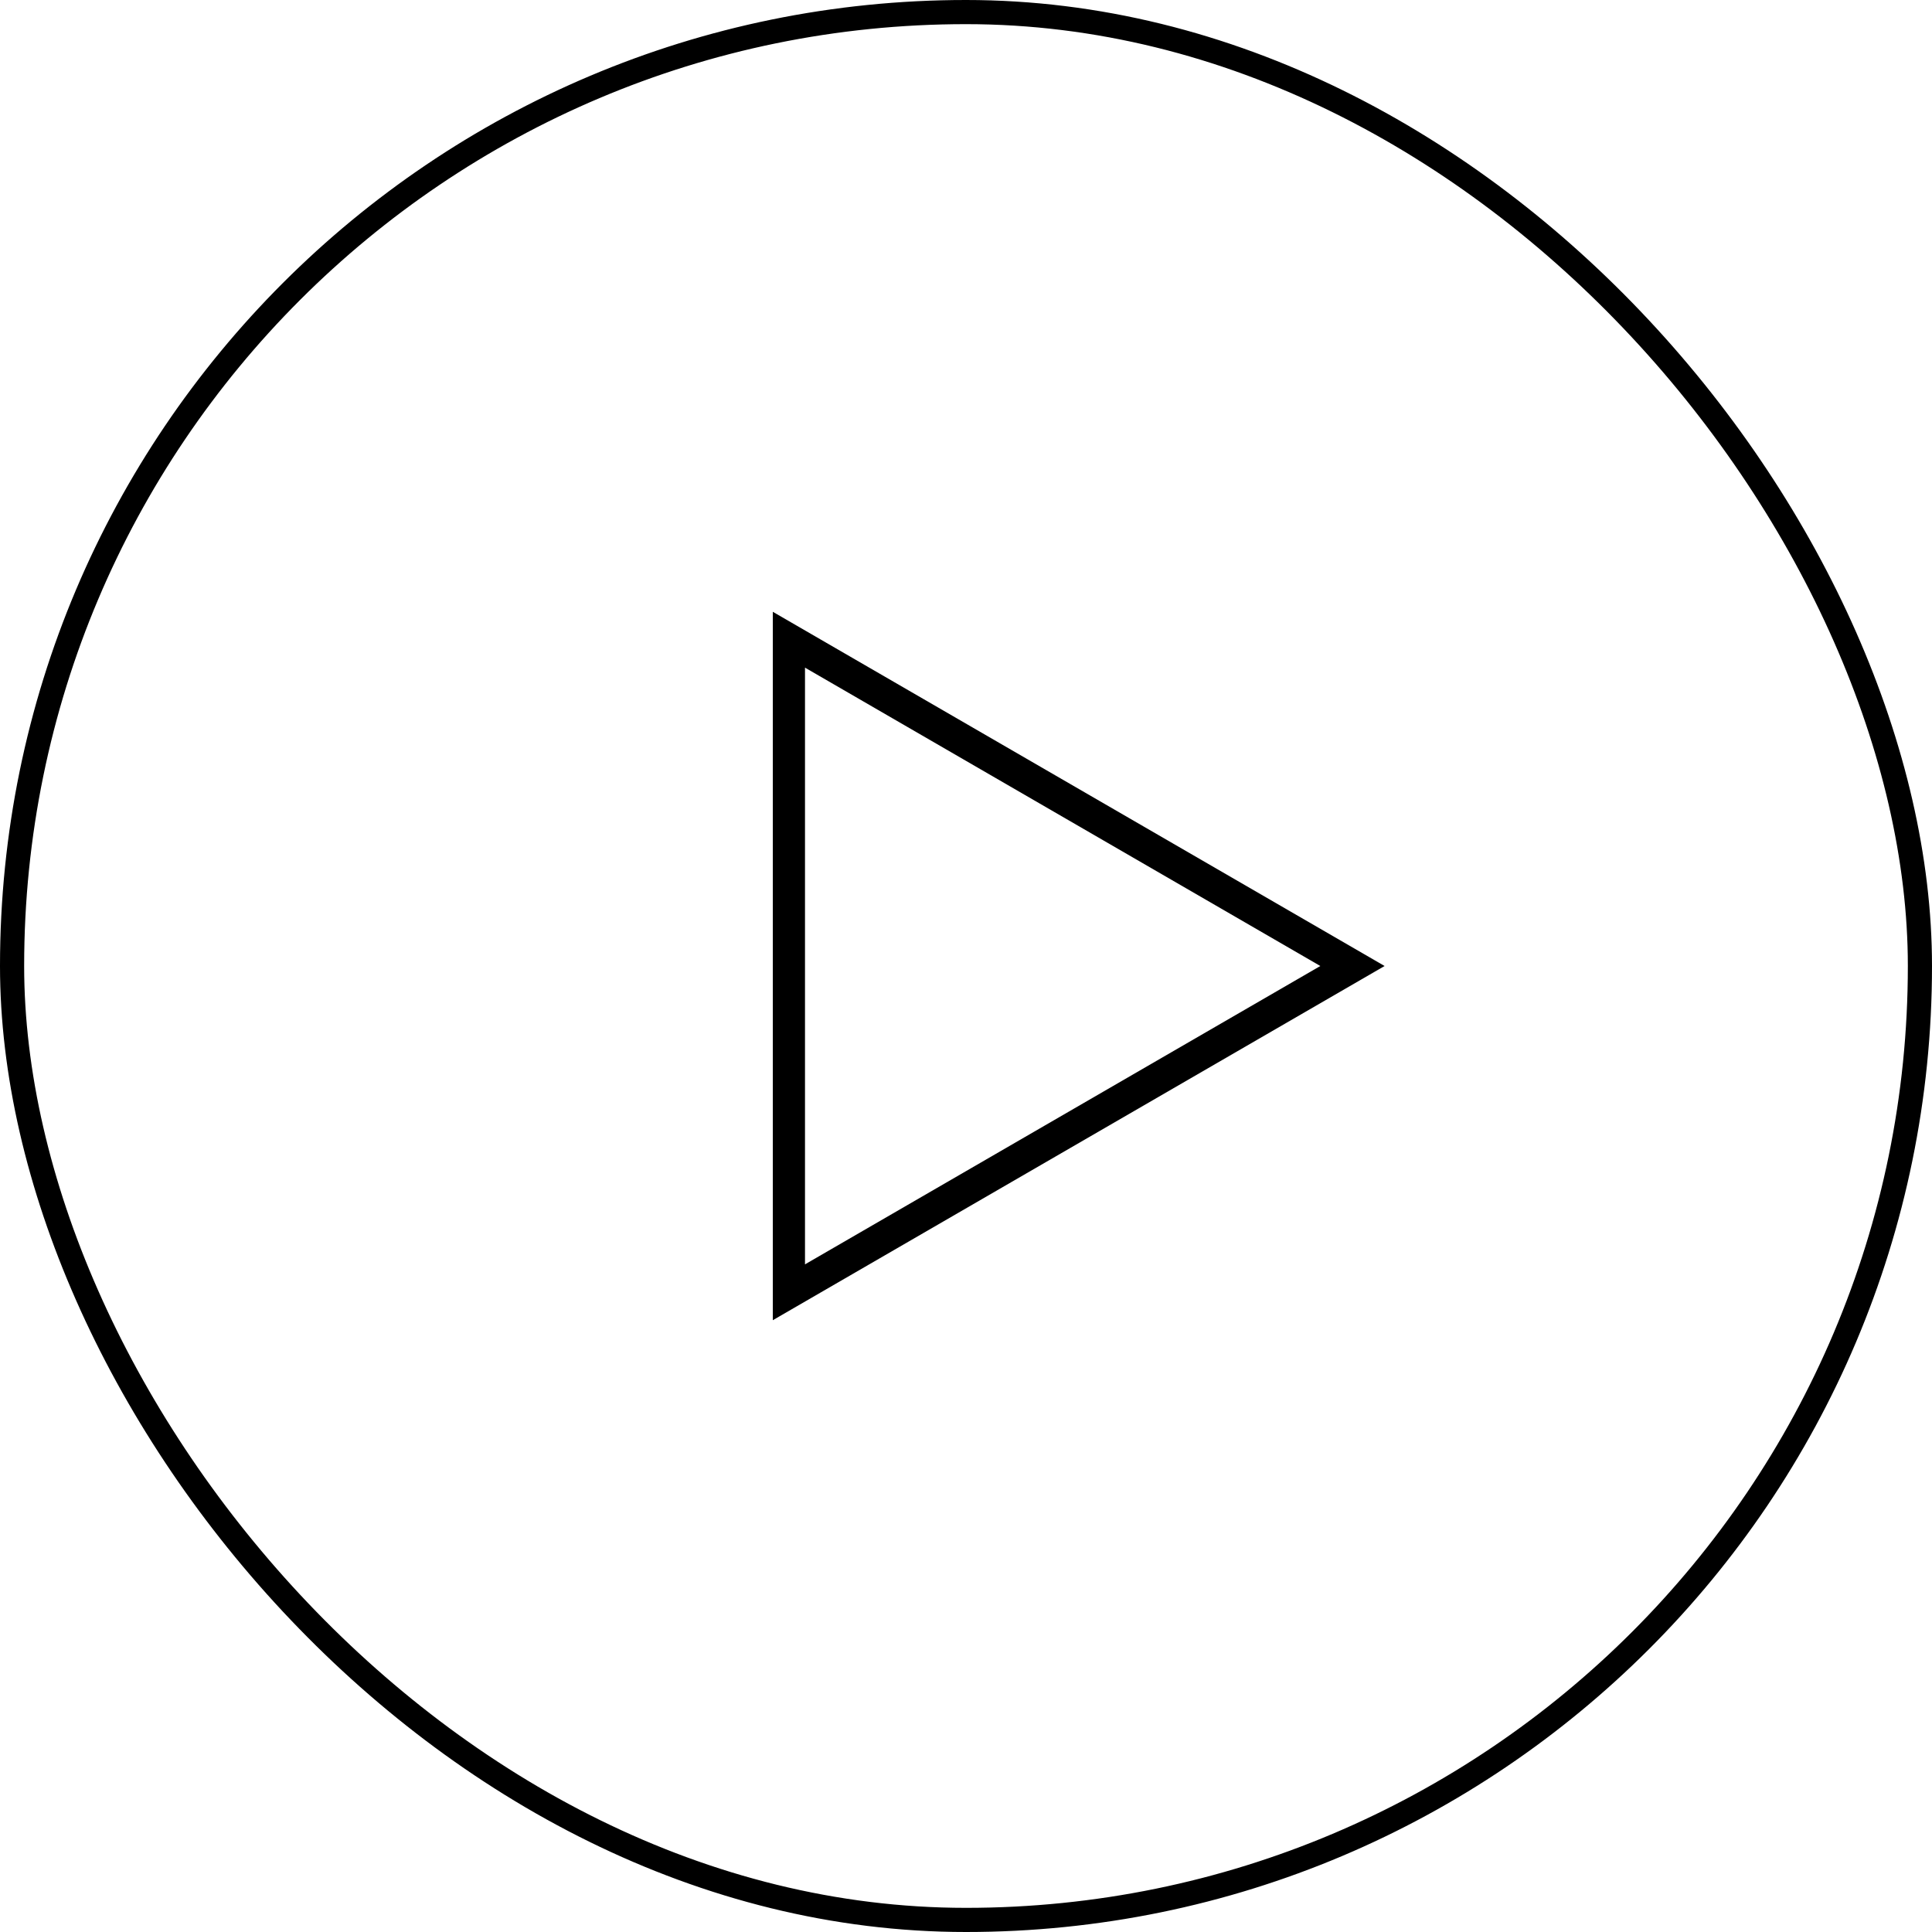
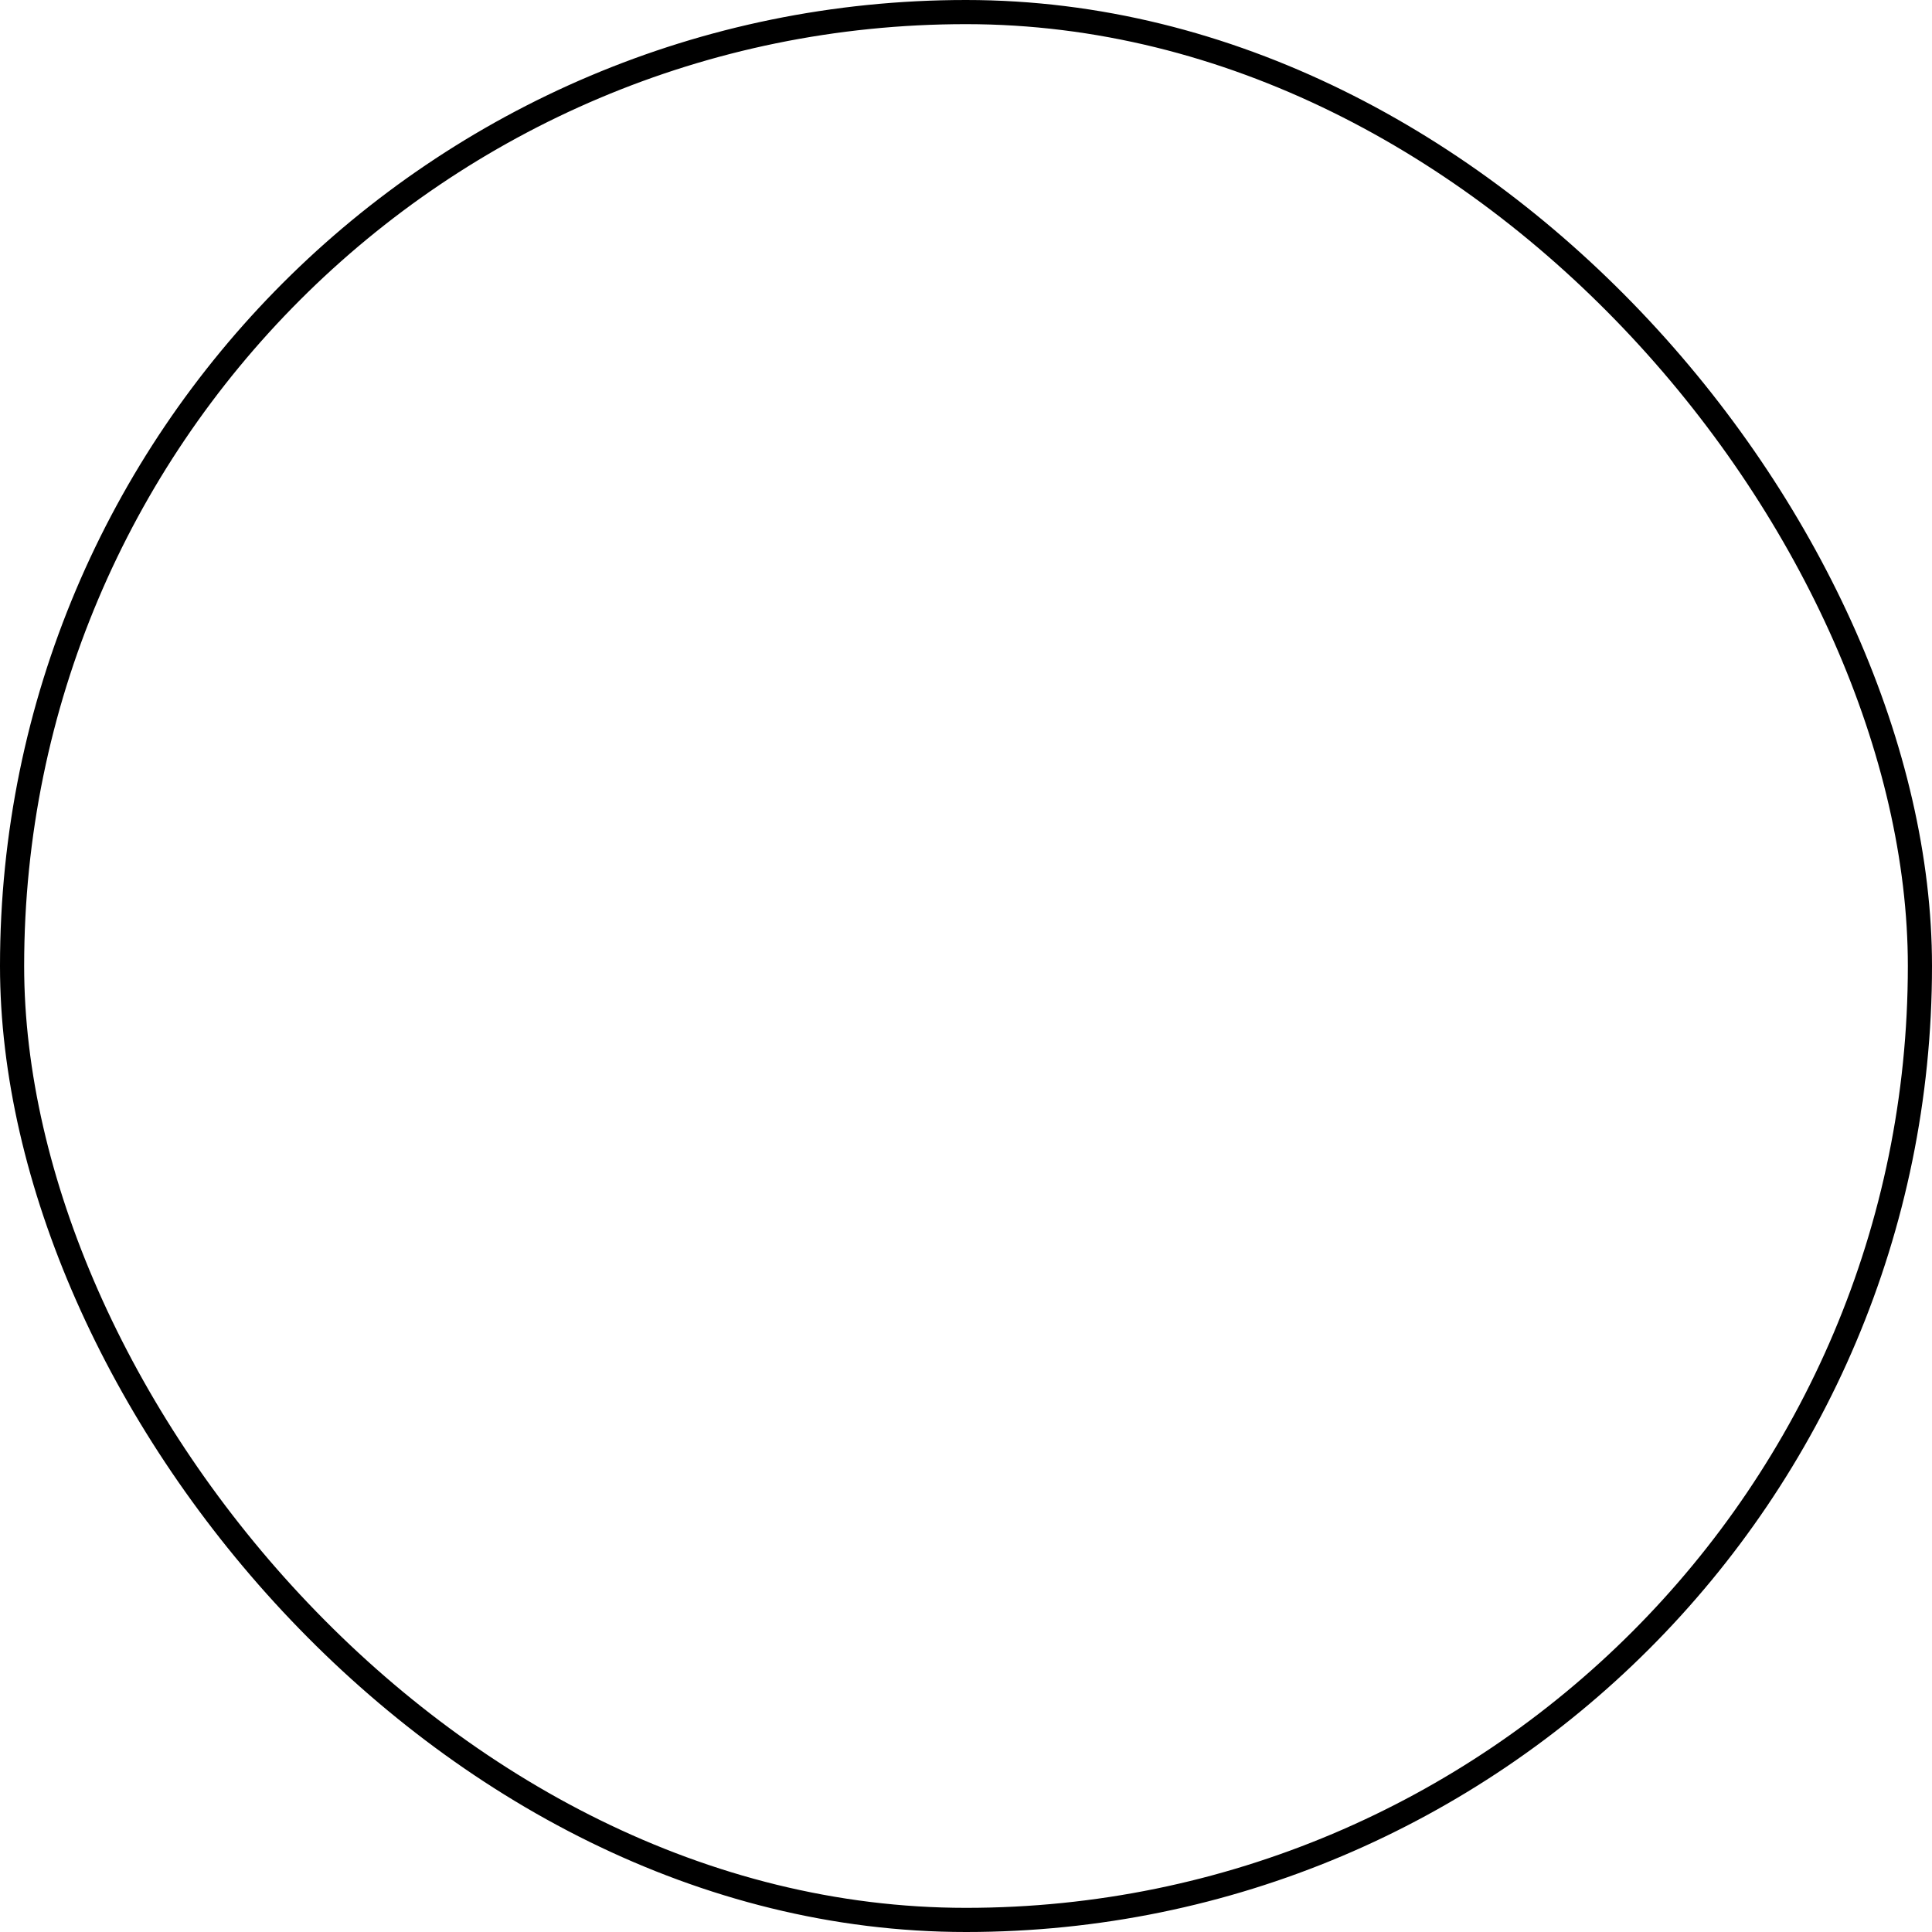
<svg xmlns="http://www.w3.org/2000/svg" width="60" height="60" viewBox="0 0 60 60" fill="none">
  <rect x="0.375" y="0.375" width="59.25" height="59.25" rx="29.625" stroke="black" stroke-width="0.75" />
-   <path d="M24.5 40.133L24.5 19.867L42.002 30L24.5 40.133Z" stroke="black" />
</svg>